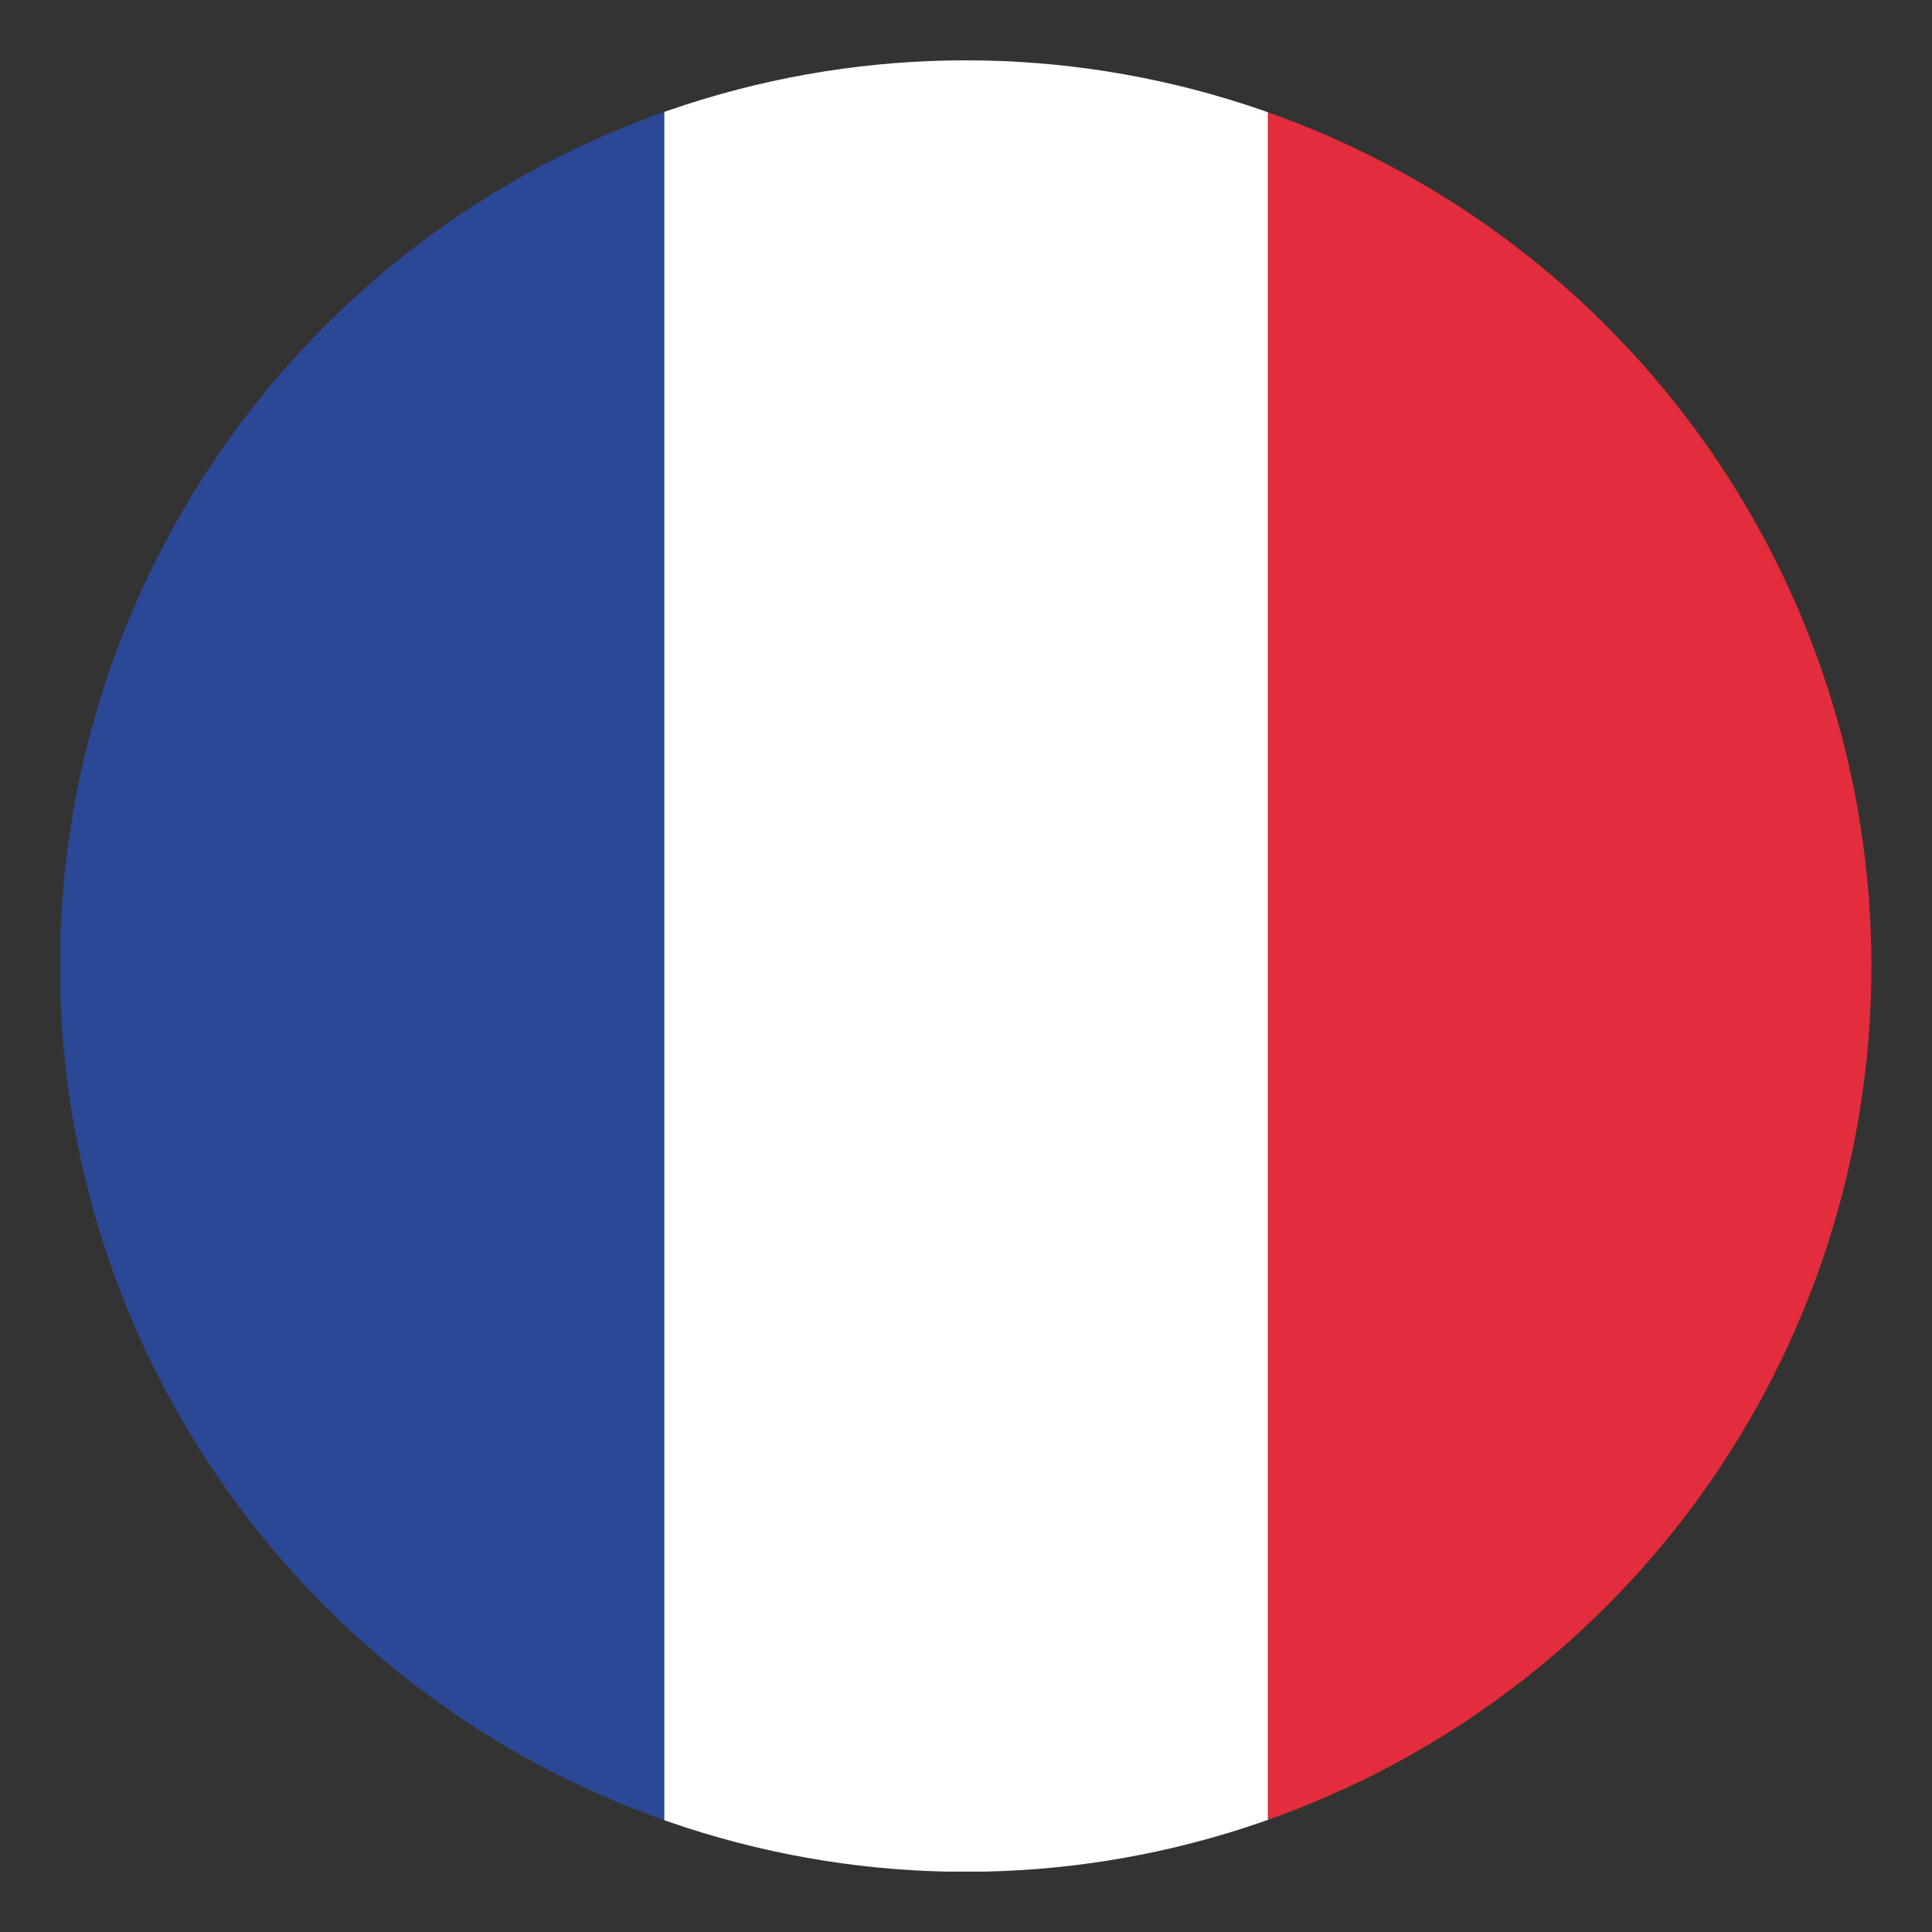
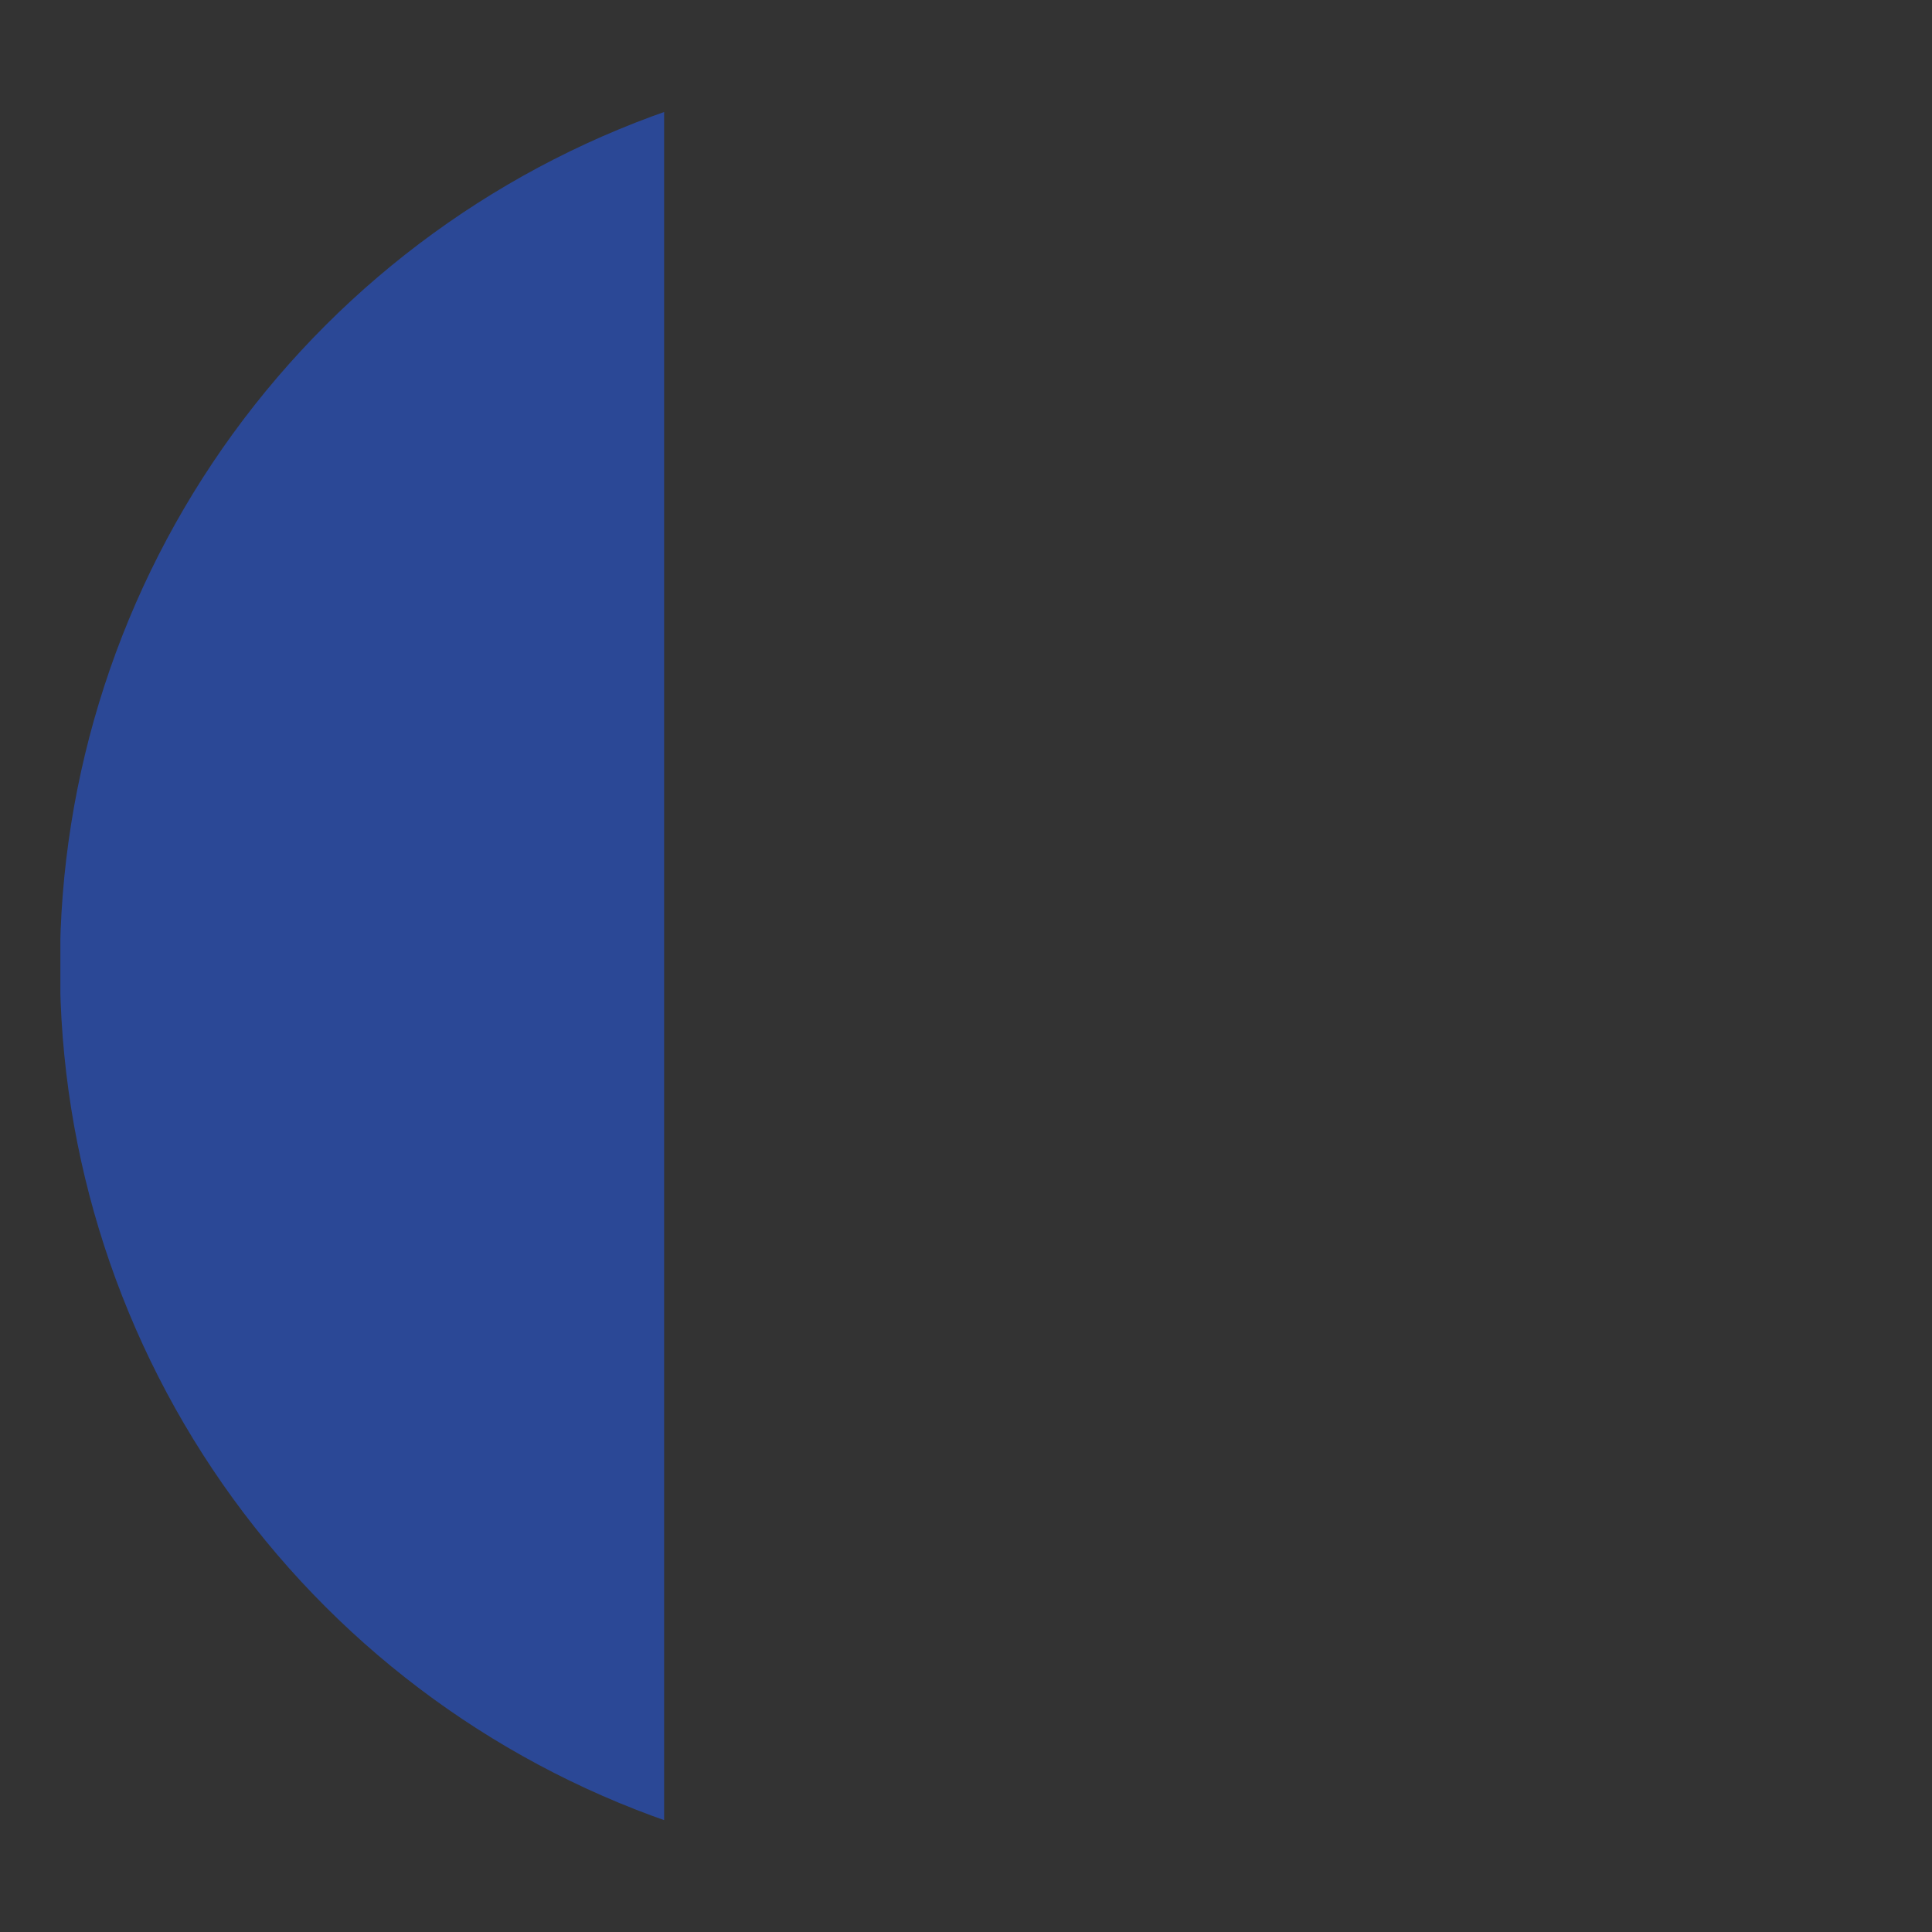
<svg xmlns="http://www.w3.org/2000/svg" height="512" id="svg4408" version="1.1" width="512">
  <rect width="100%" height="100%" fill="#333333" stroke="none" />
  <defs id="defs4410">
    <clipPath clipPathUnits="userSpaceOnUse" id="clipPath3146">
-       <path d="m -479.992,20.216 a 156.8,156.8 0 1 1 -0.008,1.602" id="path3148" style="fill:#579bd3;fill-opacity:1;stroke:none" transform="matrix(1.499,0,0,1.499,740.133,-223.272)" />
-     </clipPath>
+       </clipPath>
    <clipPath clipPathUnits="userSpaceOnUse" id="clipPath4927">
-       <rect height="480" id="rect4929" ry="48" style="fill:#f1c40f;fill-opacity:1;stroke:none" width="480" x="-689.6" y="-486.4" />
-     </clipPath>
+       </clipPath>
    <clipPath clipPathUnits="userSpaceOnUse" id="clipPath3290">
      <path d="m -360,118 a 208,208 0 1 1 -416,0 208,208 0 1 1 416,0 z" id="path3292" style="fill:#f1c40f;fill-opacity:1;stroke:none" transform="matrix(1.154,0,0,1.154,205.785,-382.554)" />
    </clipPath>
  </defs>
  <g id="layer1" transform="translate(0,448)">
    <g clip-path="url(#clipPath3290)" id="g6085" transform="translate(705.6,54.4)">
-       <rect height="480" id="rect3220" style="fill:#e32d3c;fill-opacity:1;stroke:none" transform="scale(-1,1)" width="160" x="209.6" y="-486.4" />
-       <rect height="480" id="rect3990" style="fill:#ffffff;fill-opacity:1;stroke:none" transform="scale(-1,1)" width="160" x="369.6" y="-486.4" />
      <rect height="480" id="rect3992" style="fill:#2b4896;fill-opacity:1;stroke:none" transform="scale(-1,1)" width="160" x="529.6" y="-486.4" />
    </g>
  </g>
</svg>